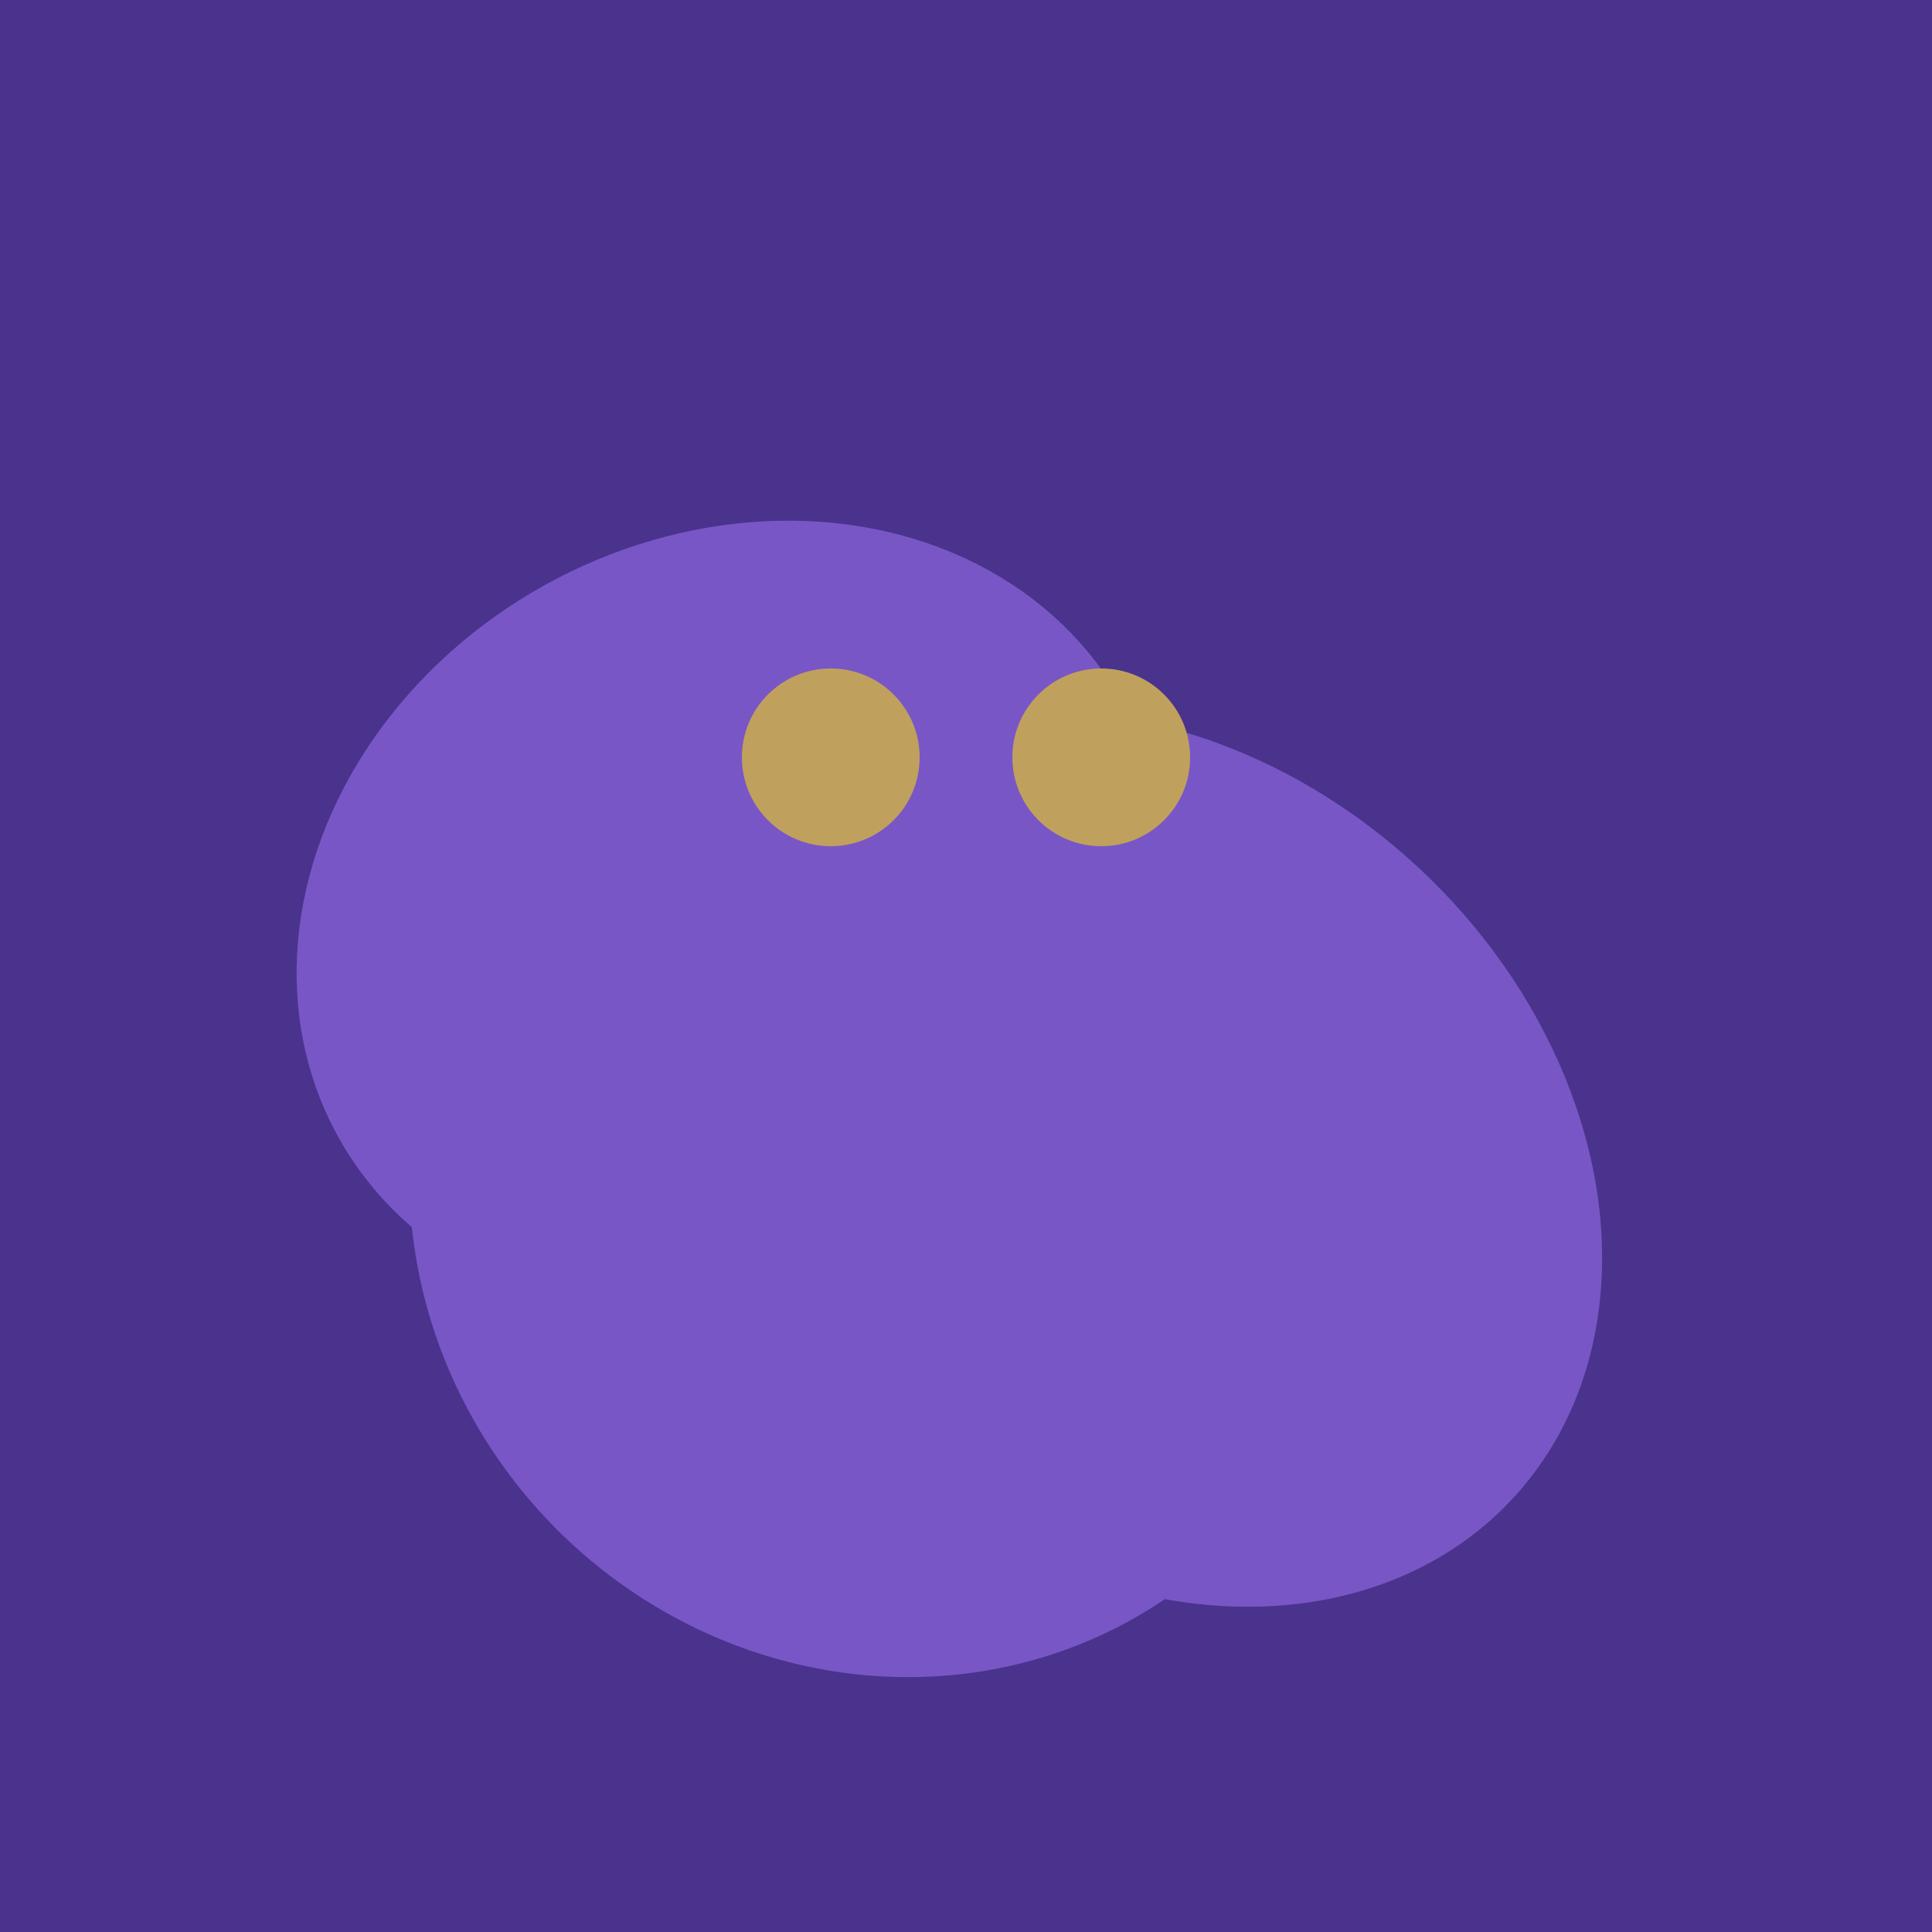
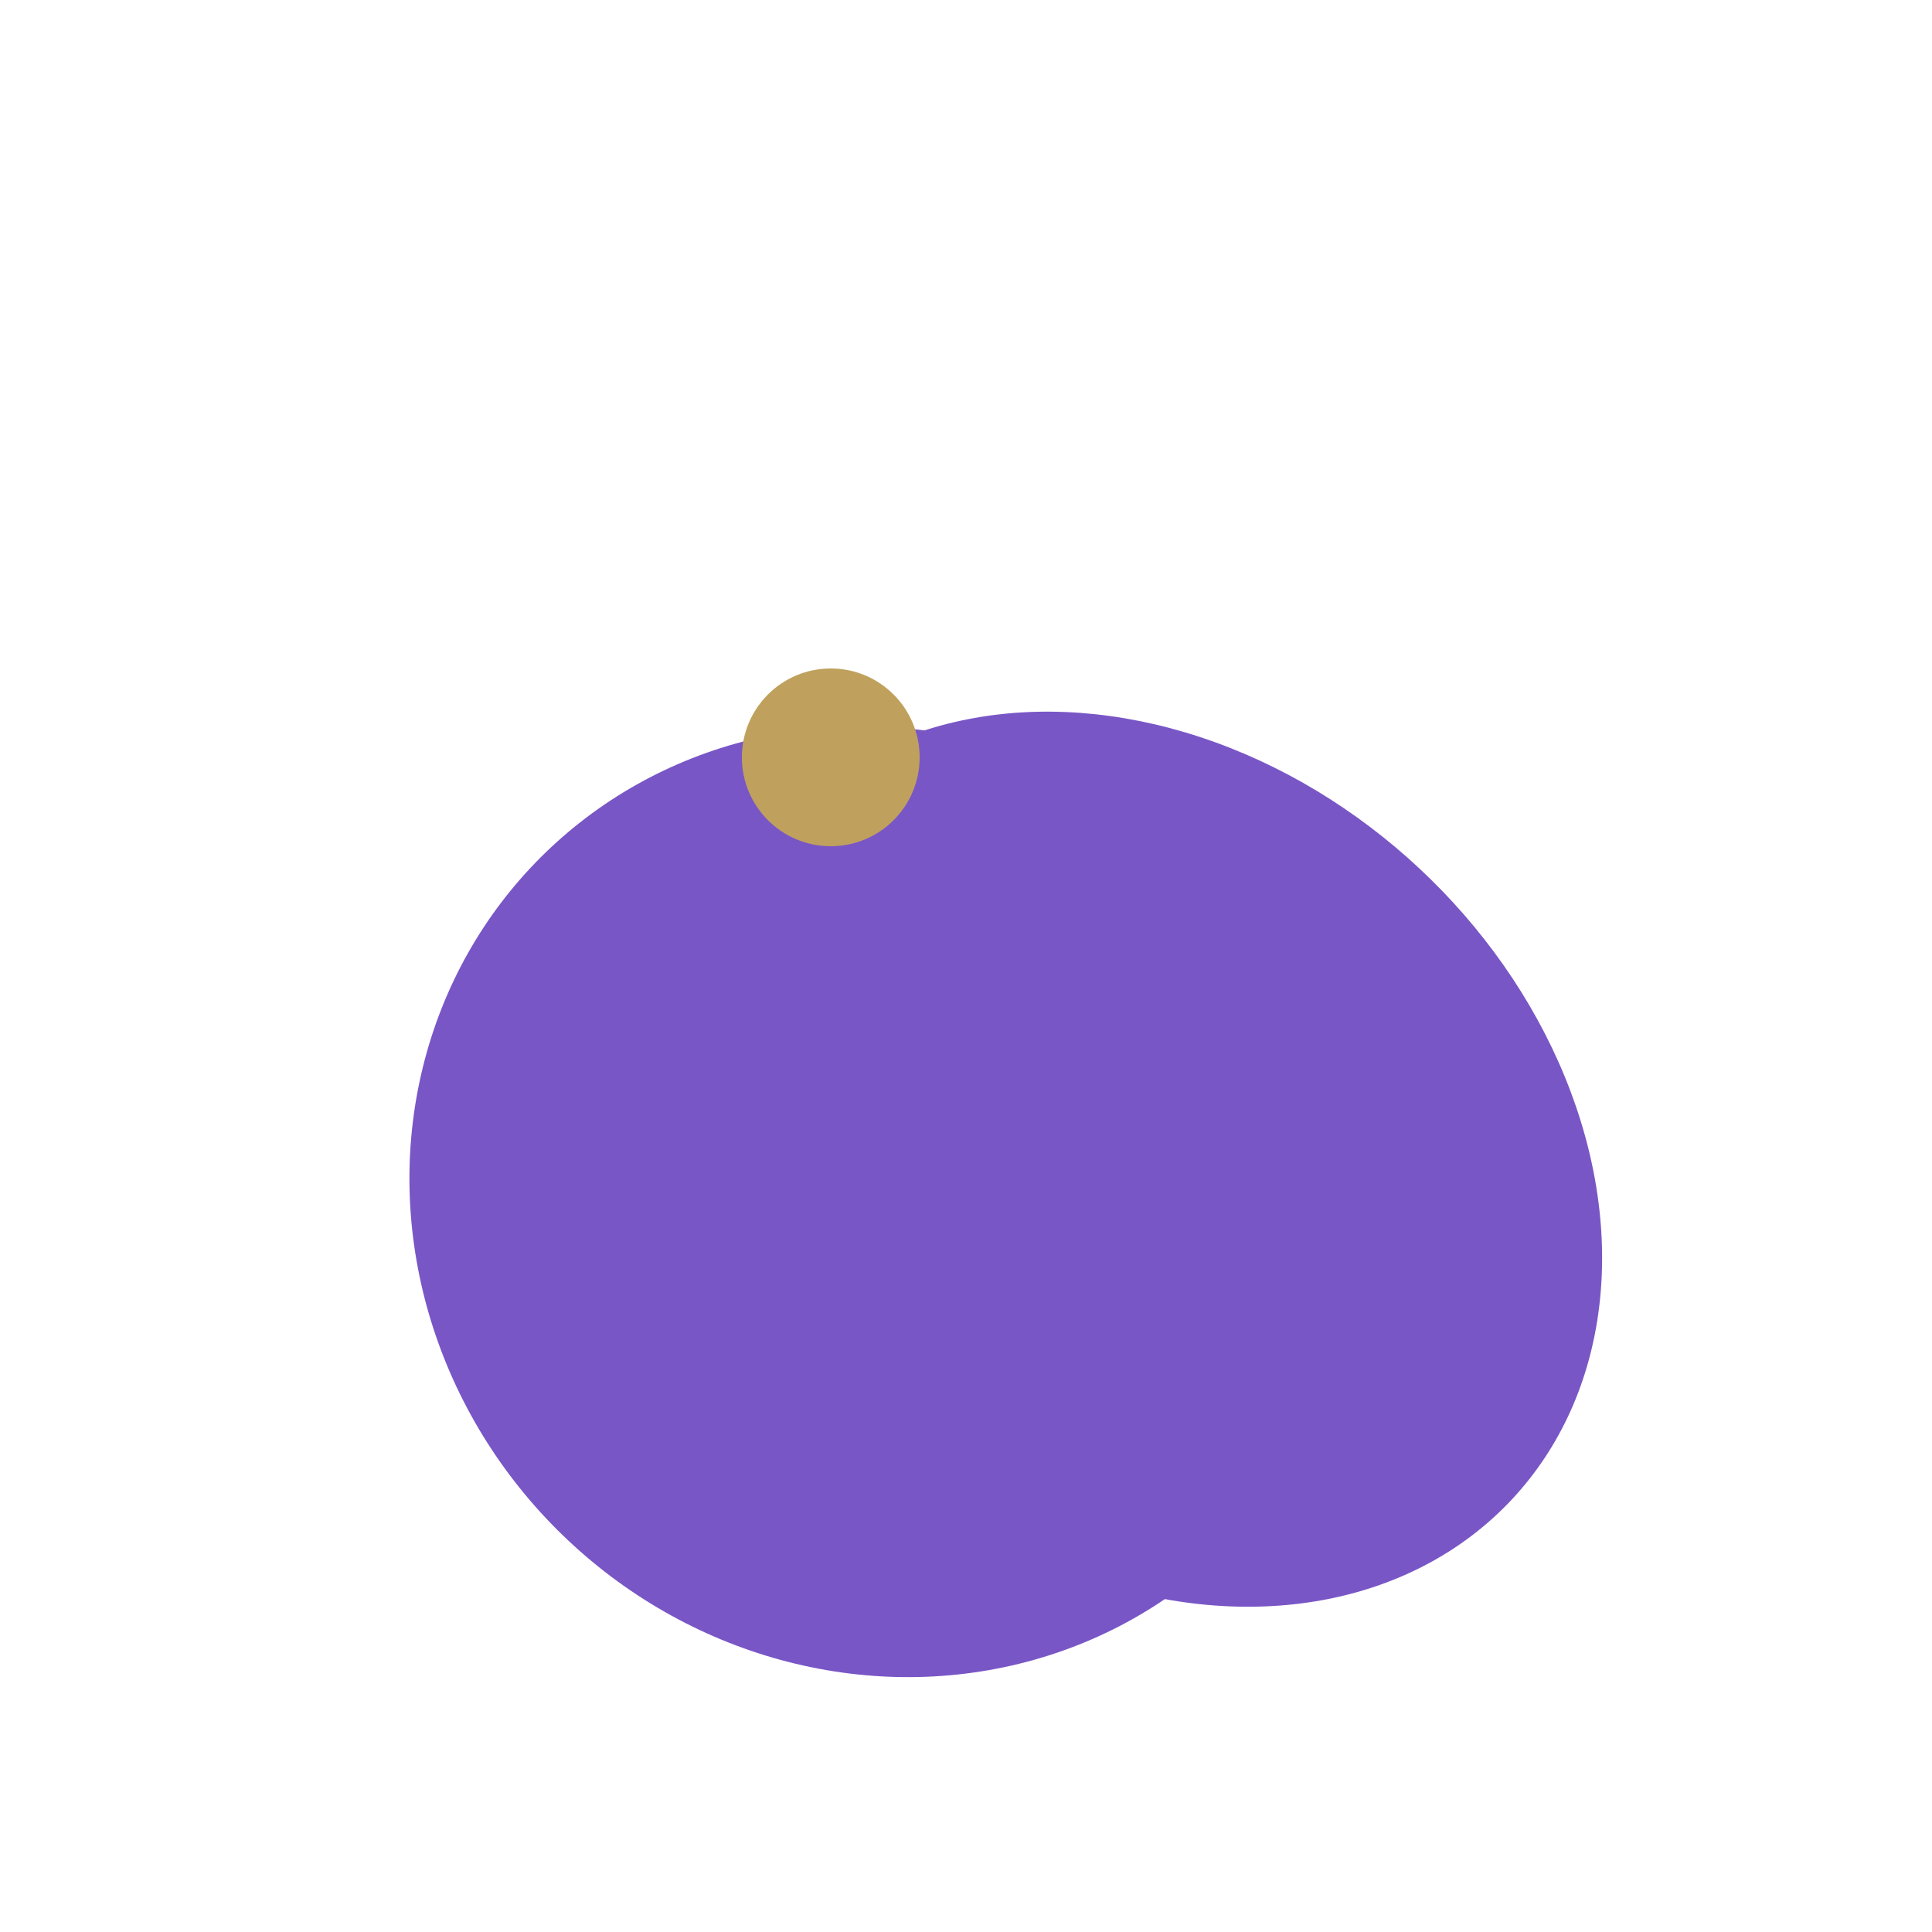
<svg xmlns="http://www.w3.org/2000/svg" width="500" height="500">
-   <rect width="500" height="500" fill="#4a338c" />
-   <ellipse cx="201" cy="297" rx="71" ry="92" transform="rotate(224, 201, 297)" fill="rgb(121,86,198)" />
  <ellipse cx="297" cy="300" rx="129" ry="103" transform="rotate(223, 297, 300)" fill="rgb(121,86,198)" />
  <ellipse cx="237" cy="272" rx="63" ry="64" transform="rotate(185, 237, 272)" fill="rgb(121,86,198)" />
  <ellipse cx="229" cy="311" rx="120" ry="126" transform="rotate(315, 229, 311)" fill="rgb(121,86,198)" />
  <ellipse cx="279" cy="305" rx="102" ry="90" transform="rotate(15, 279, 305)" fill="rgb(121,86,198)" />
-   <ellipse cx="189" cy="238" rx="116" ry="99" transform="rotate(151, 189, 238)" fill="rgb(121,86,198)" />
  <circle cx="215" cy="196" r="23" fill="rgb(191,161,93)" />
-   <circle cx="285" cy="196" r="23" fill="rgb(191,161,93)" />
</svg>